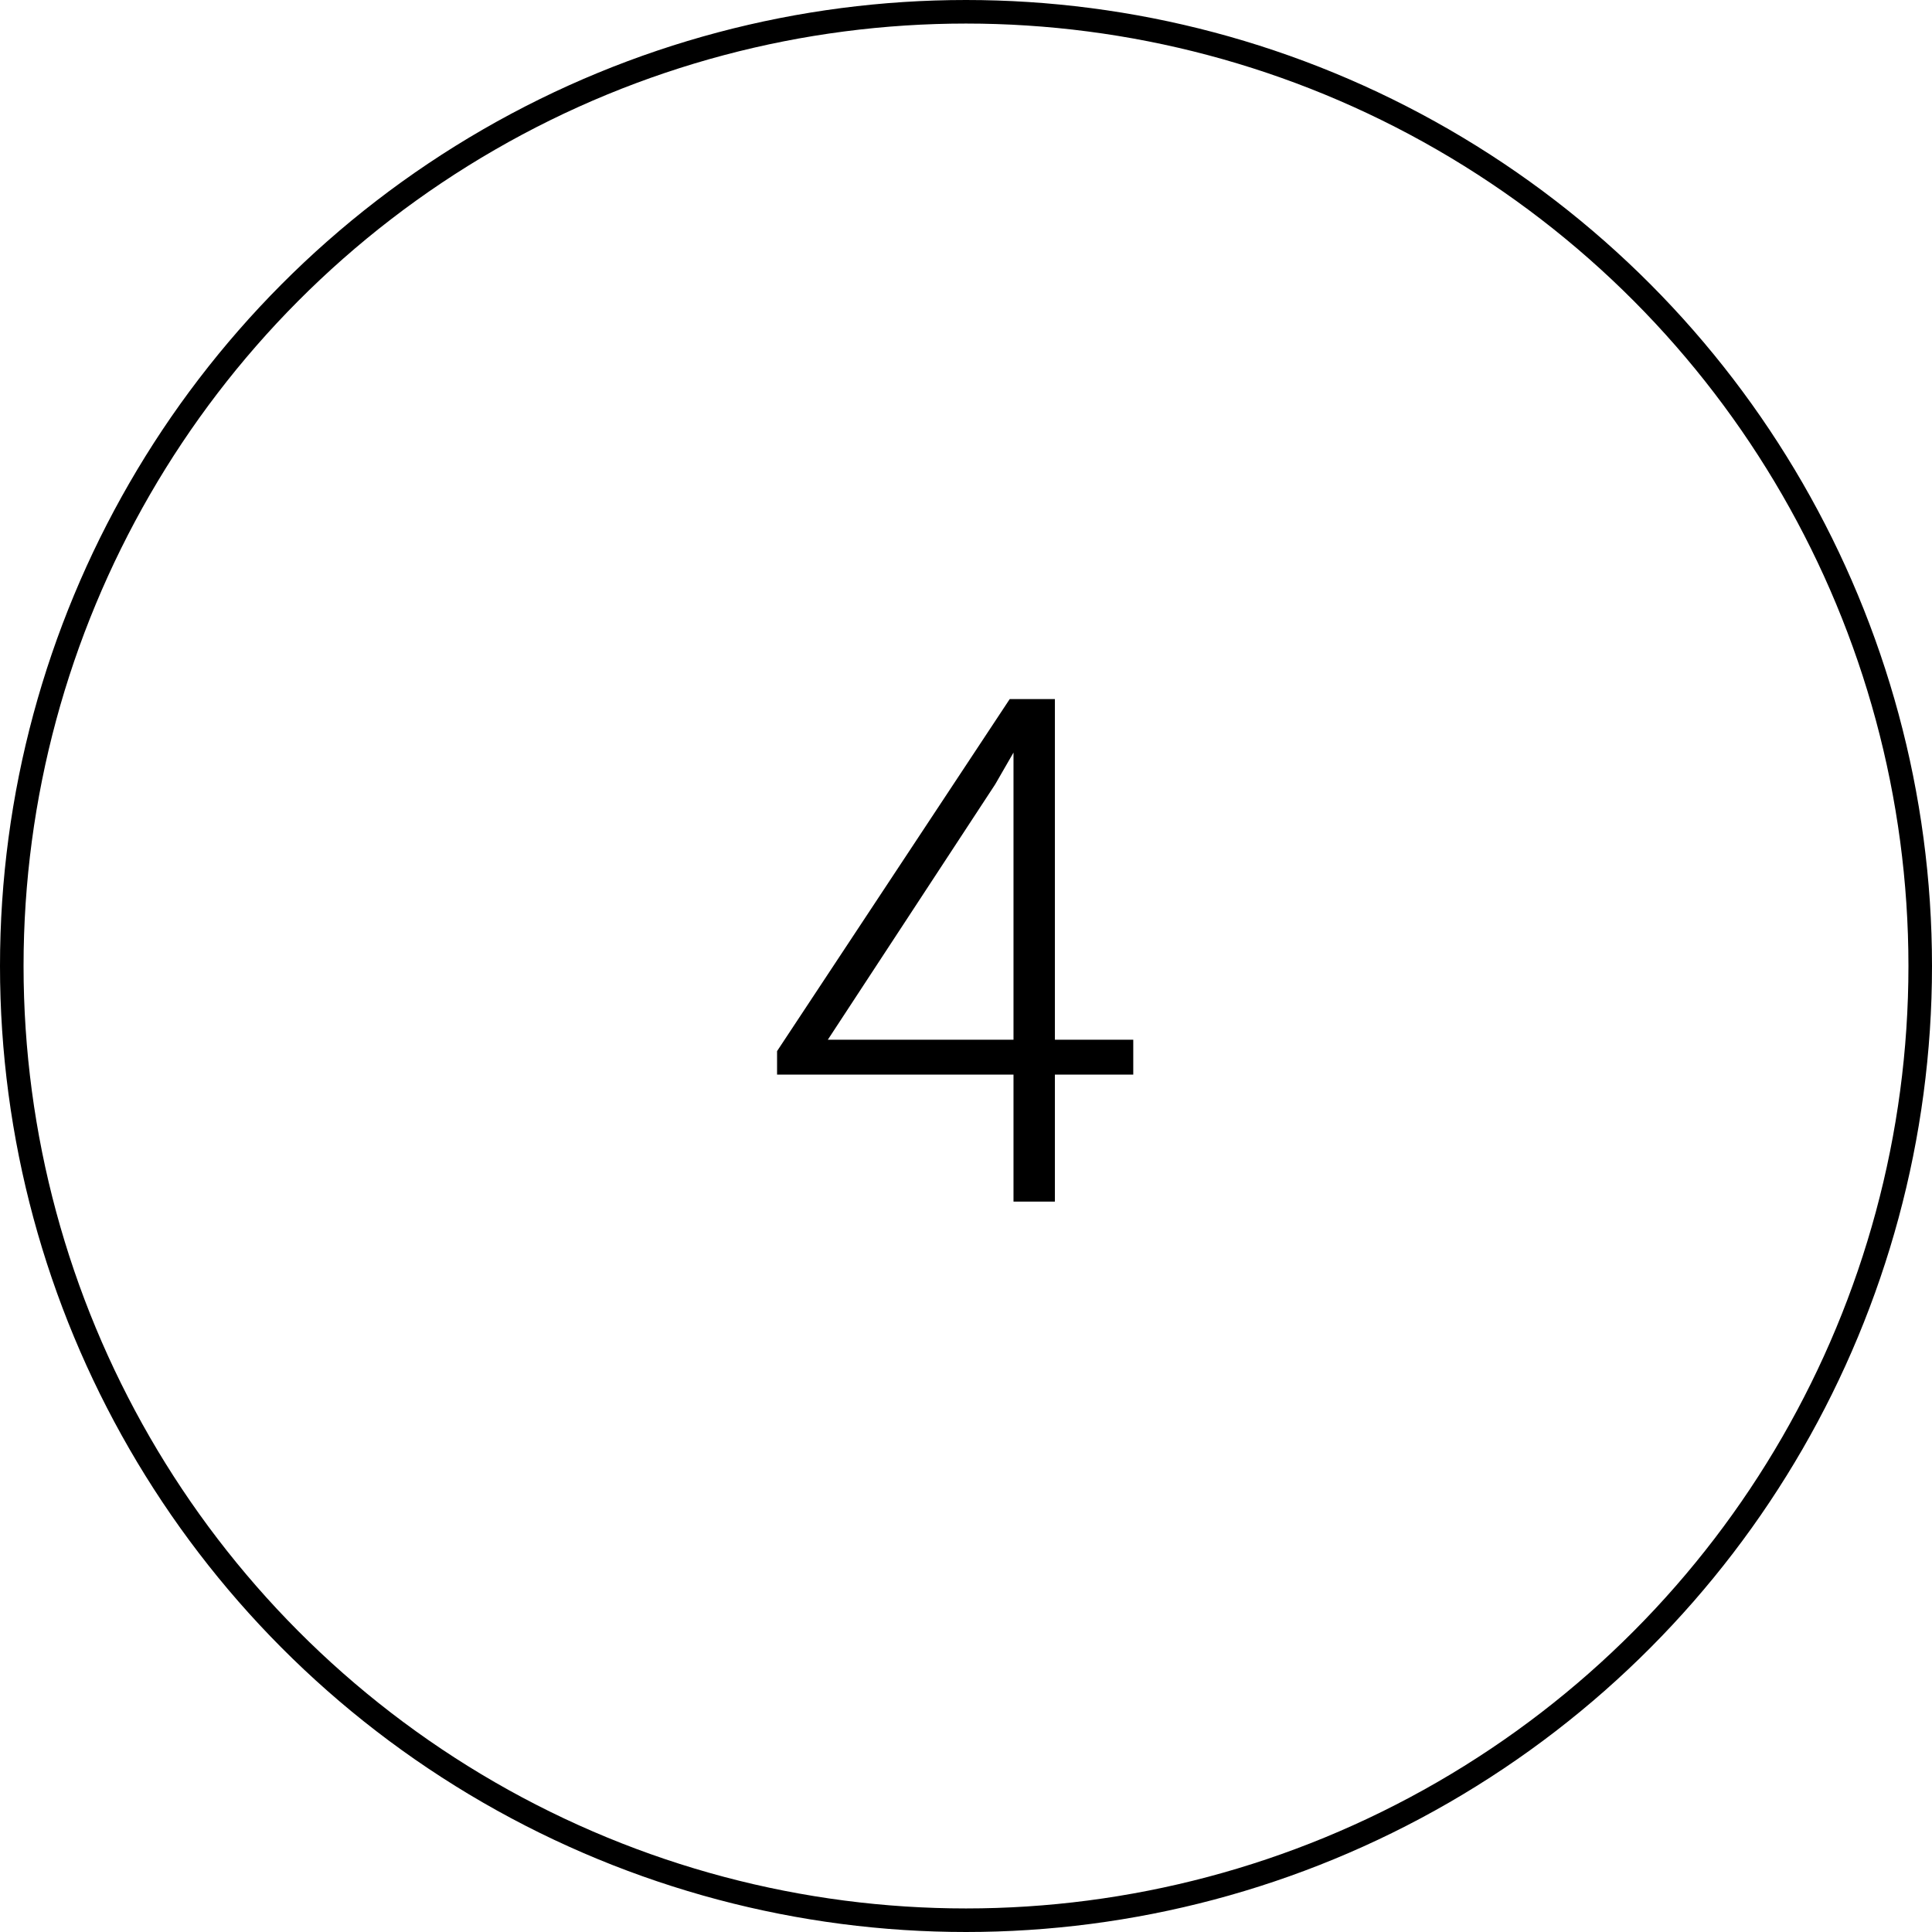
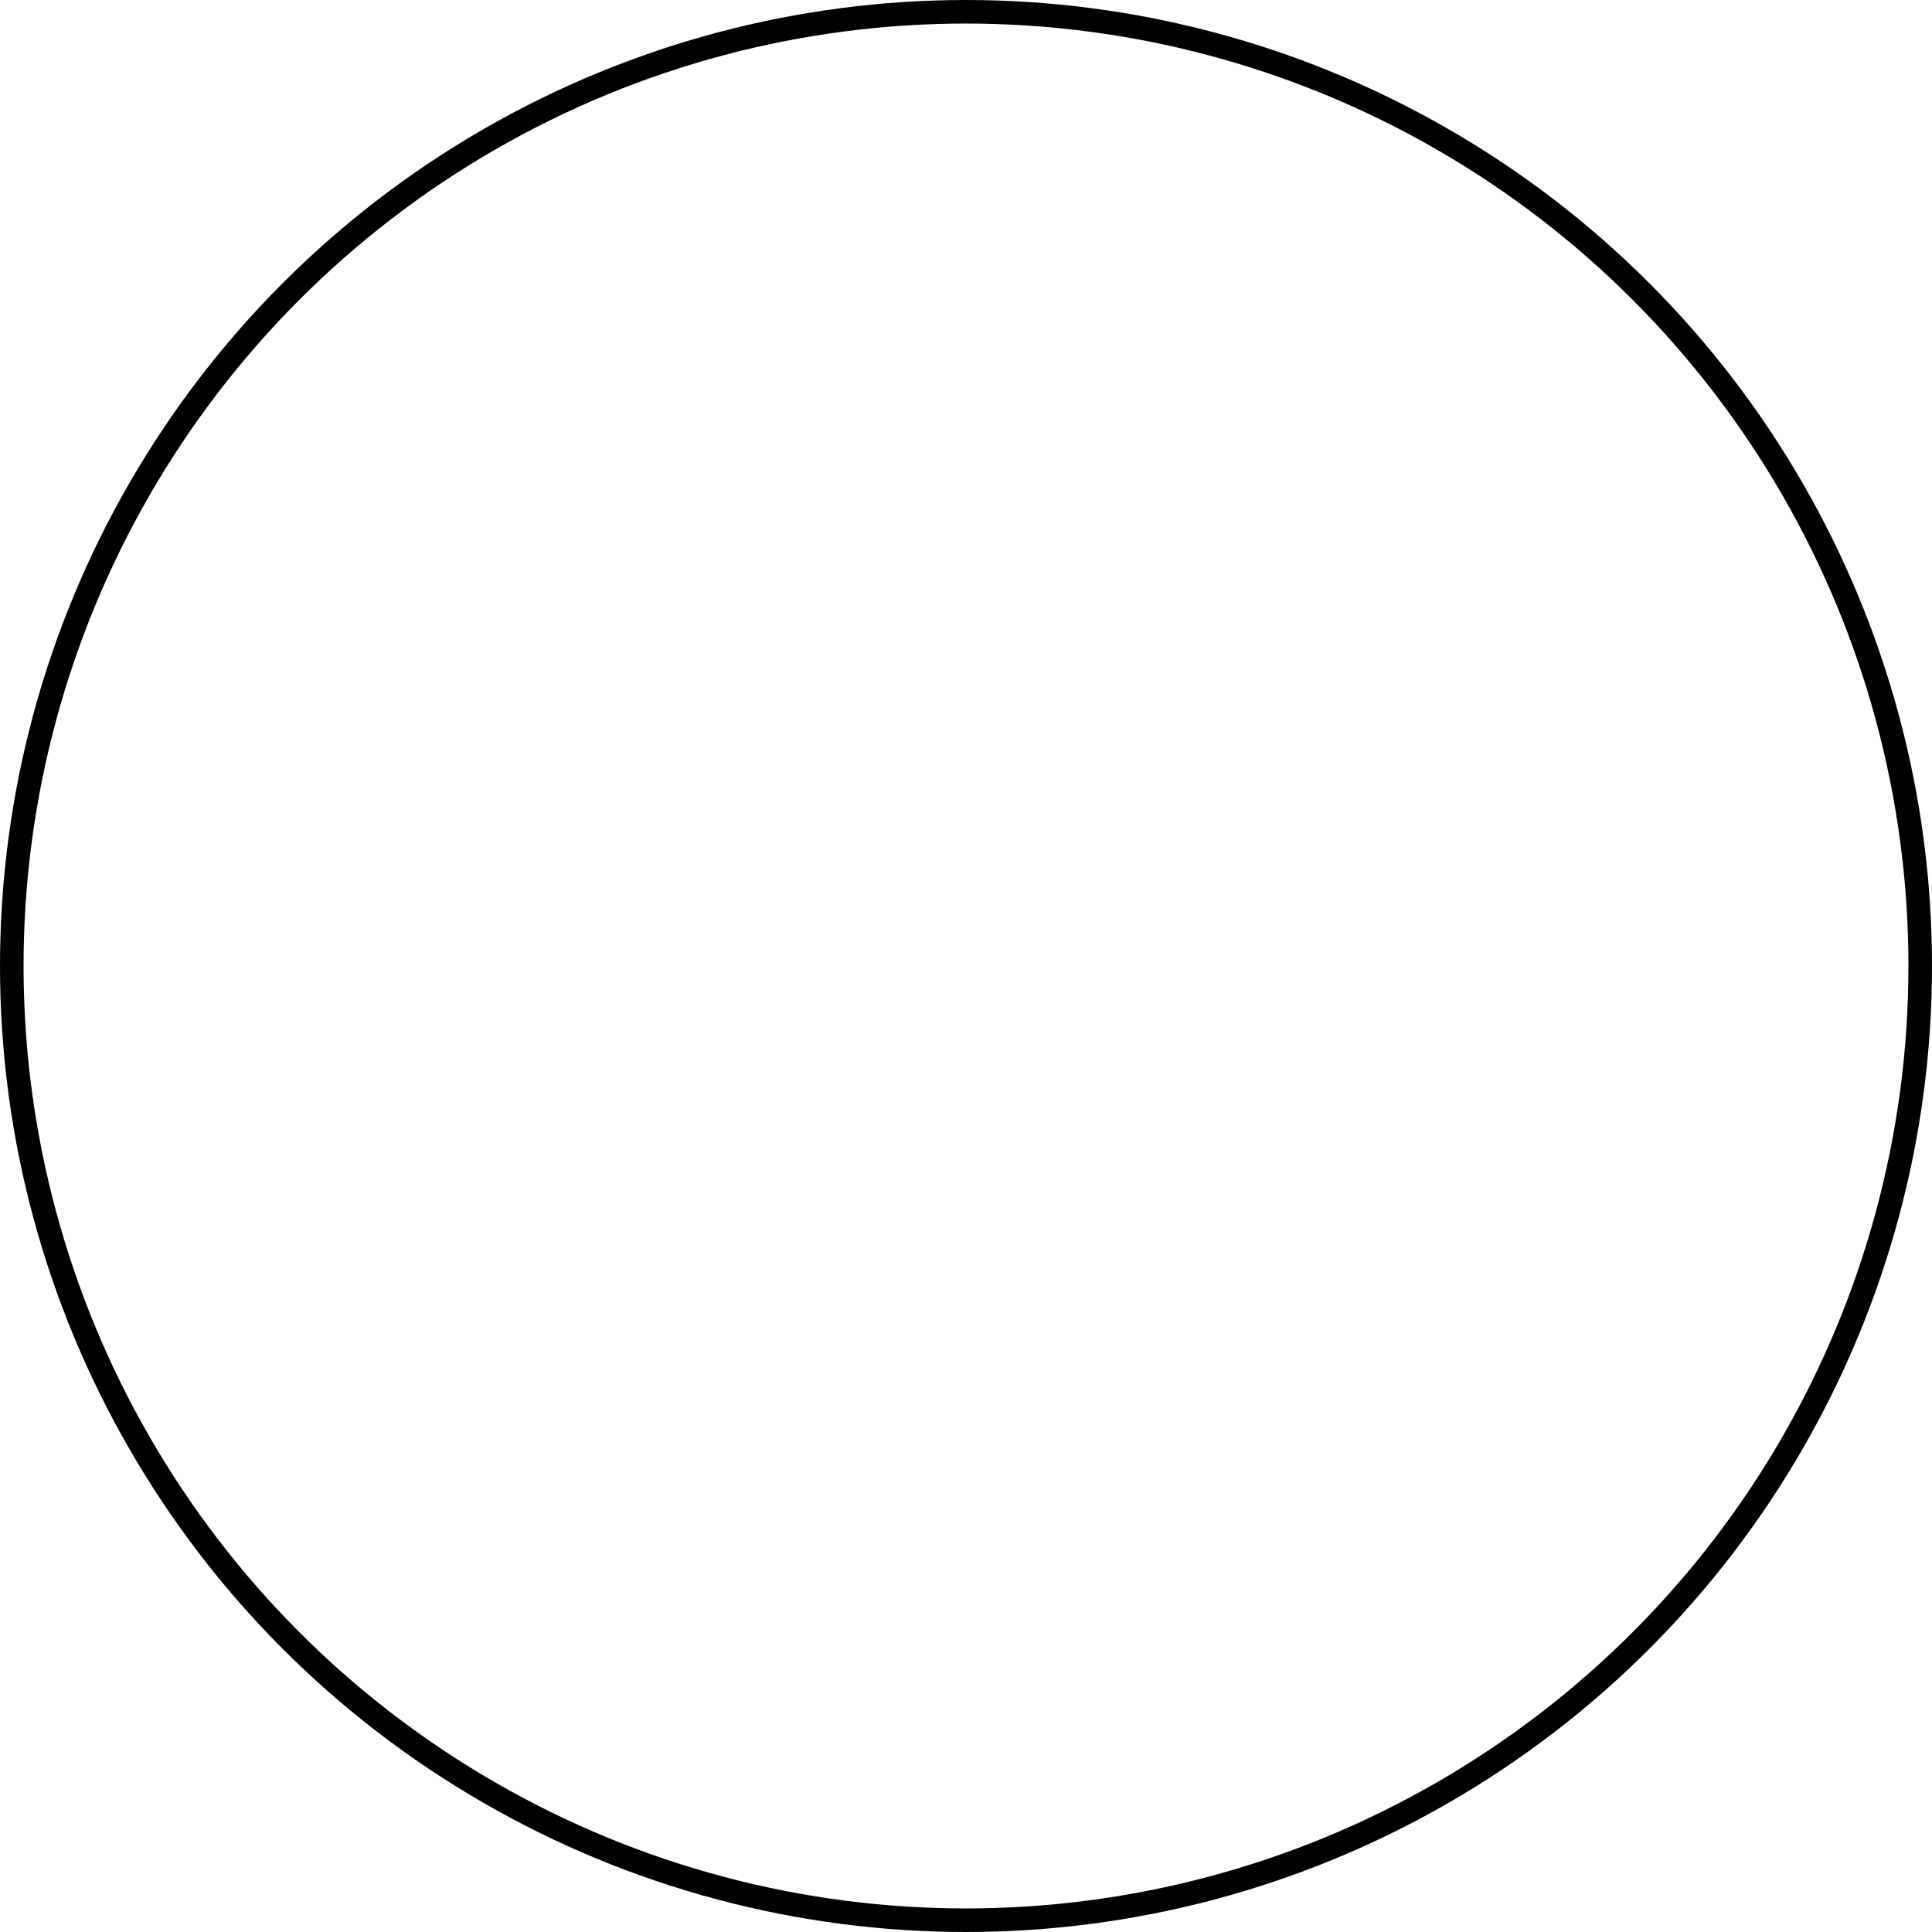
<svg xmlns="http://www.w3.org/2000/svg" width="82" height="82" viewBox="0 0 82 82" fill="none">
  <circle cx="41" cy="41" r="40.5" stroke="black" />
-   <path d="M44.773 44.13H48.099V45.609H44.773V51H43.016V45.609H32.981V44.613L42.855 29.672H44.773V44.13ZM35.135 44.13H43.016V31.942L42.239 33.29L35.135 44.13Z" fill="black" />
</svg>